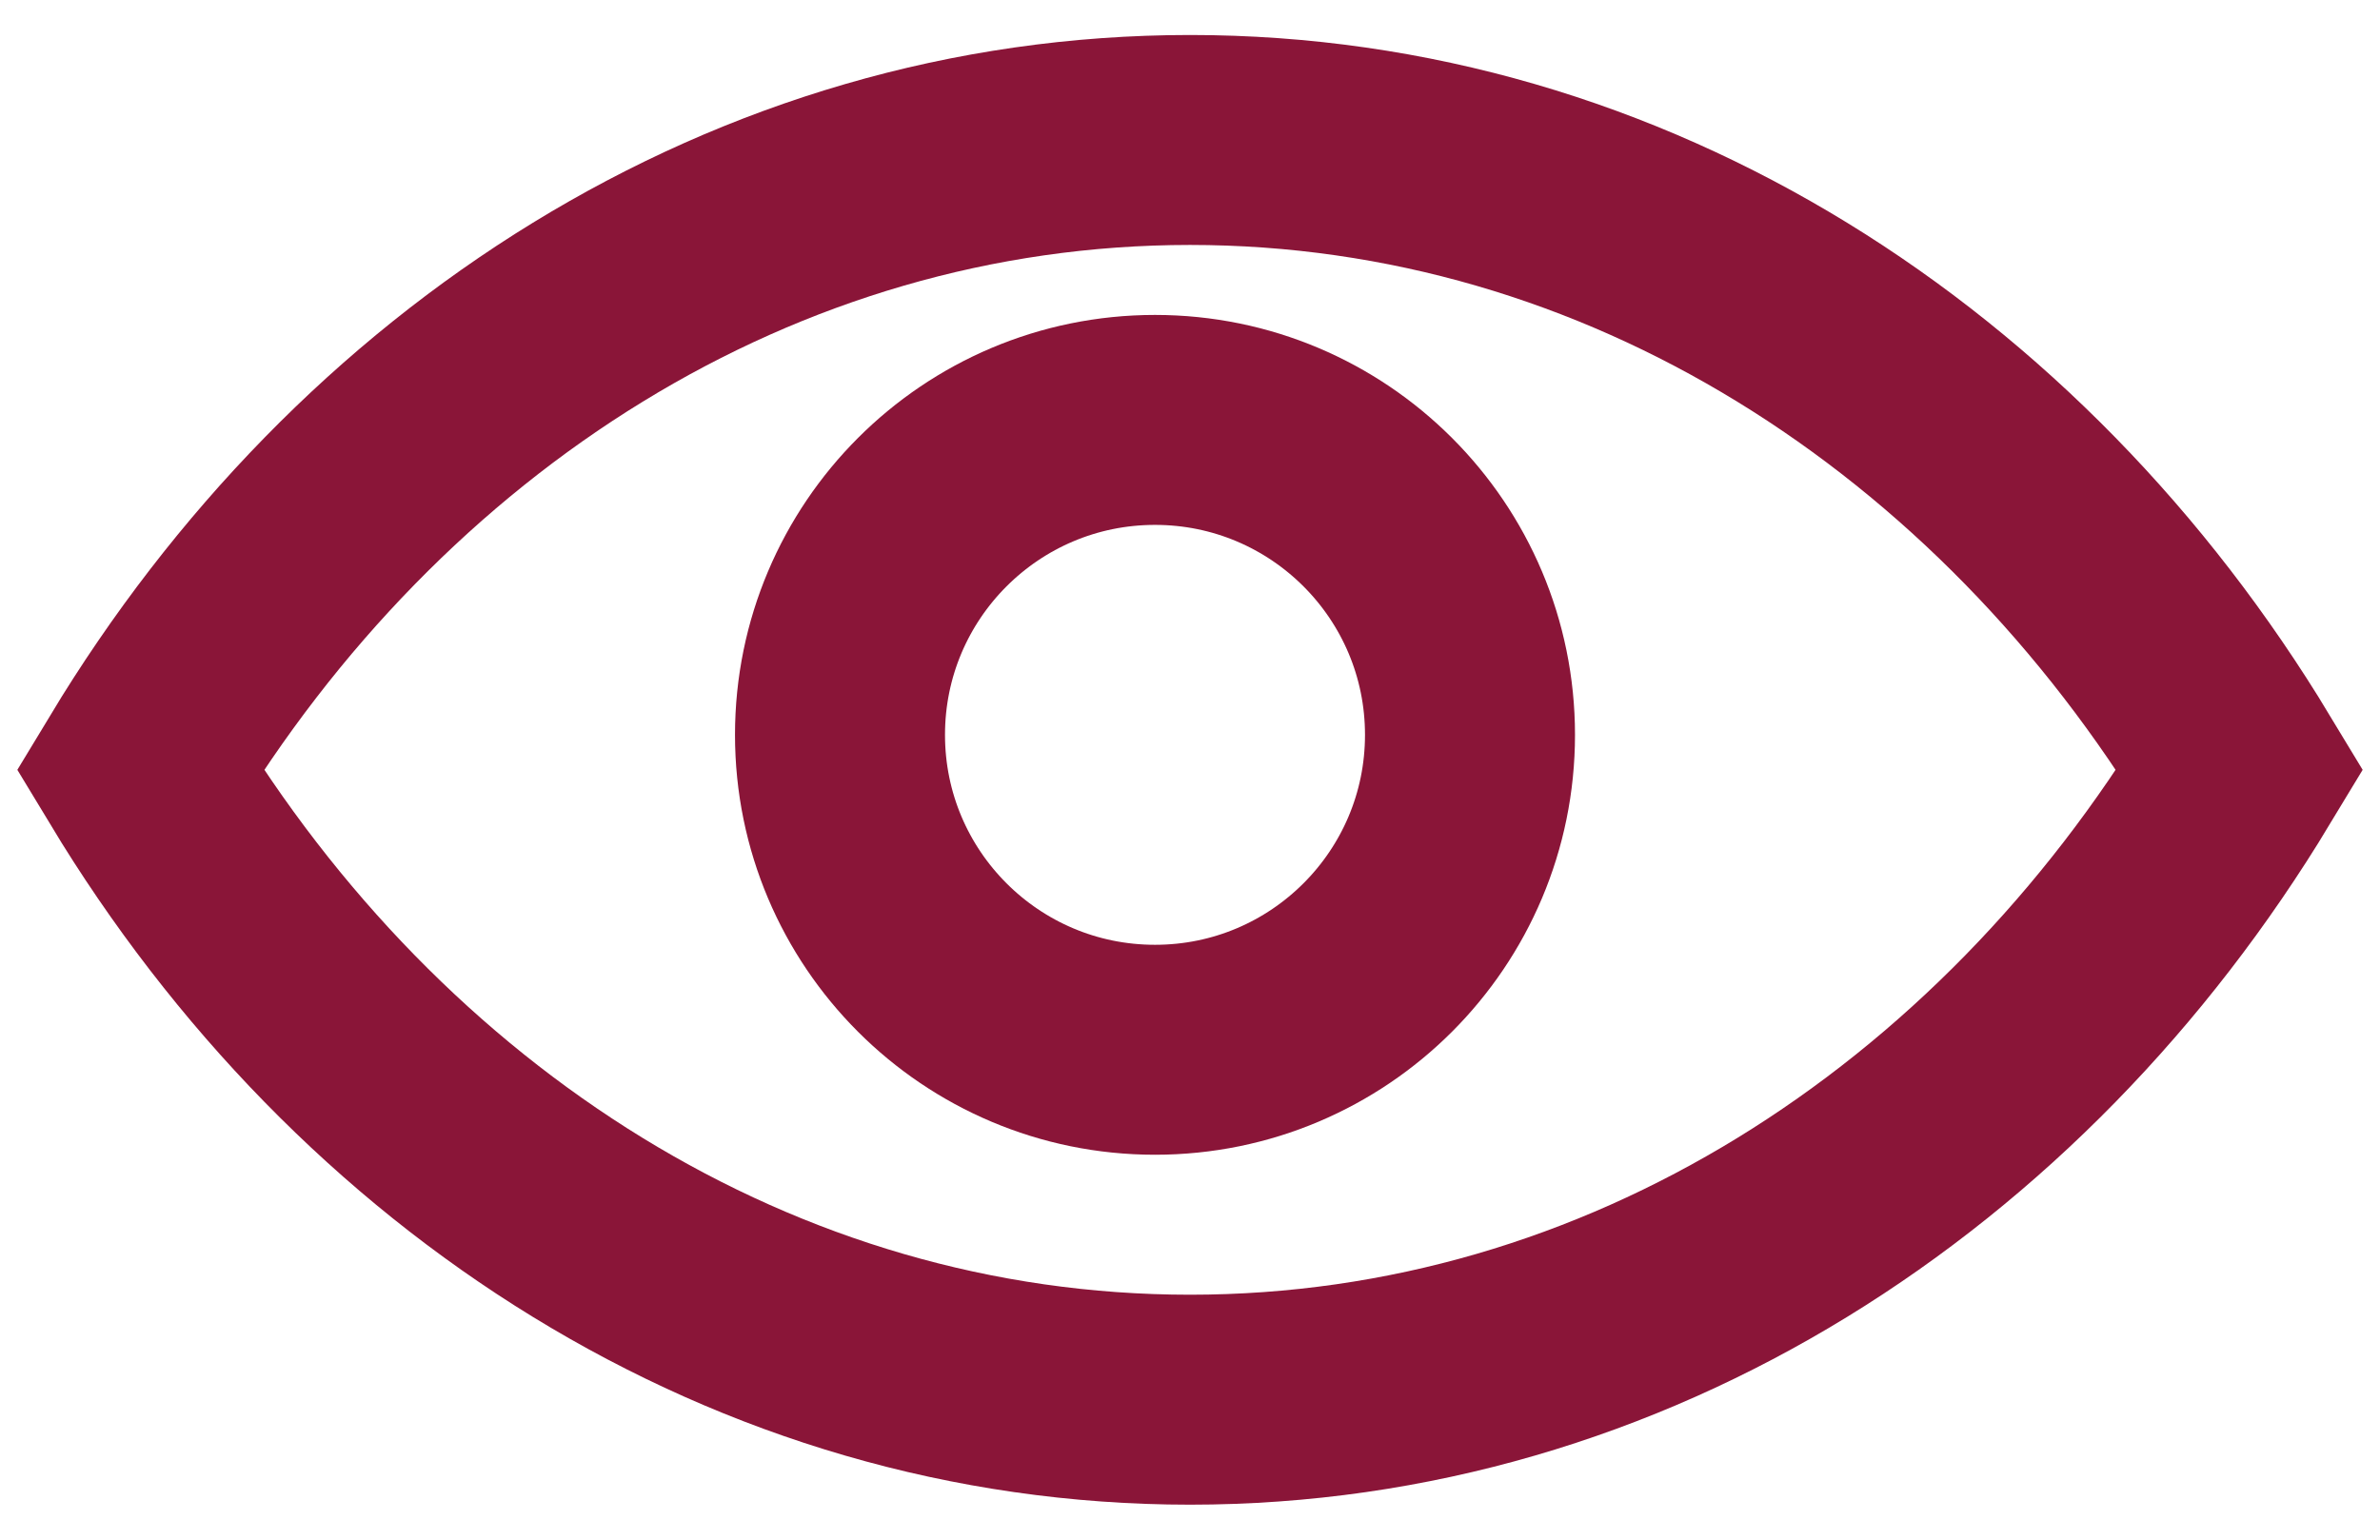
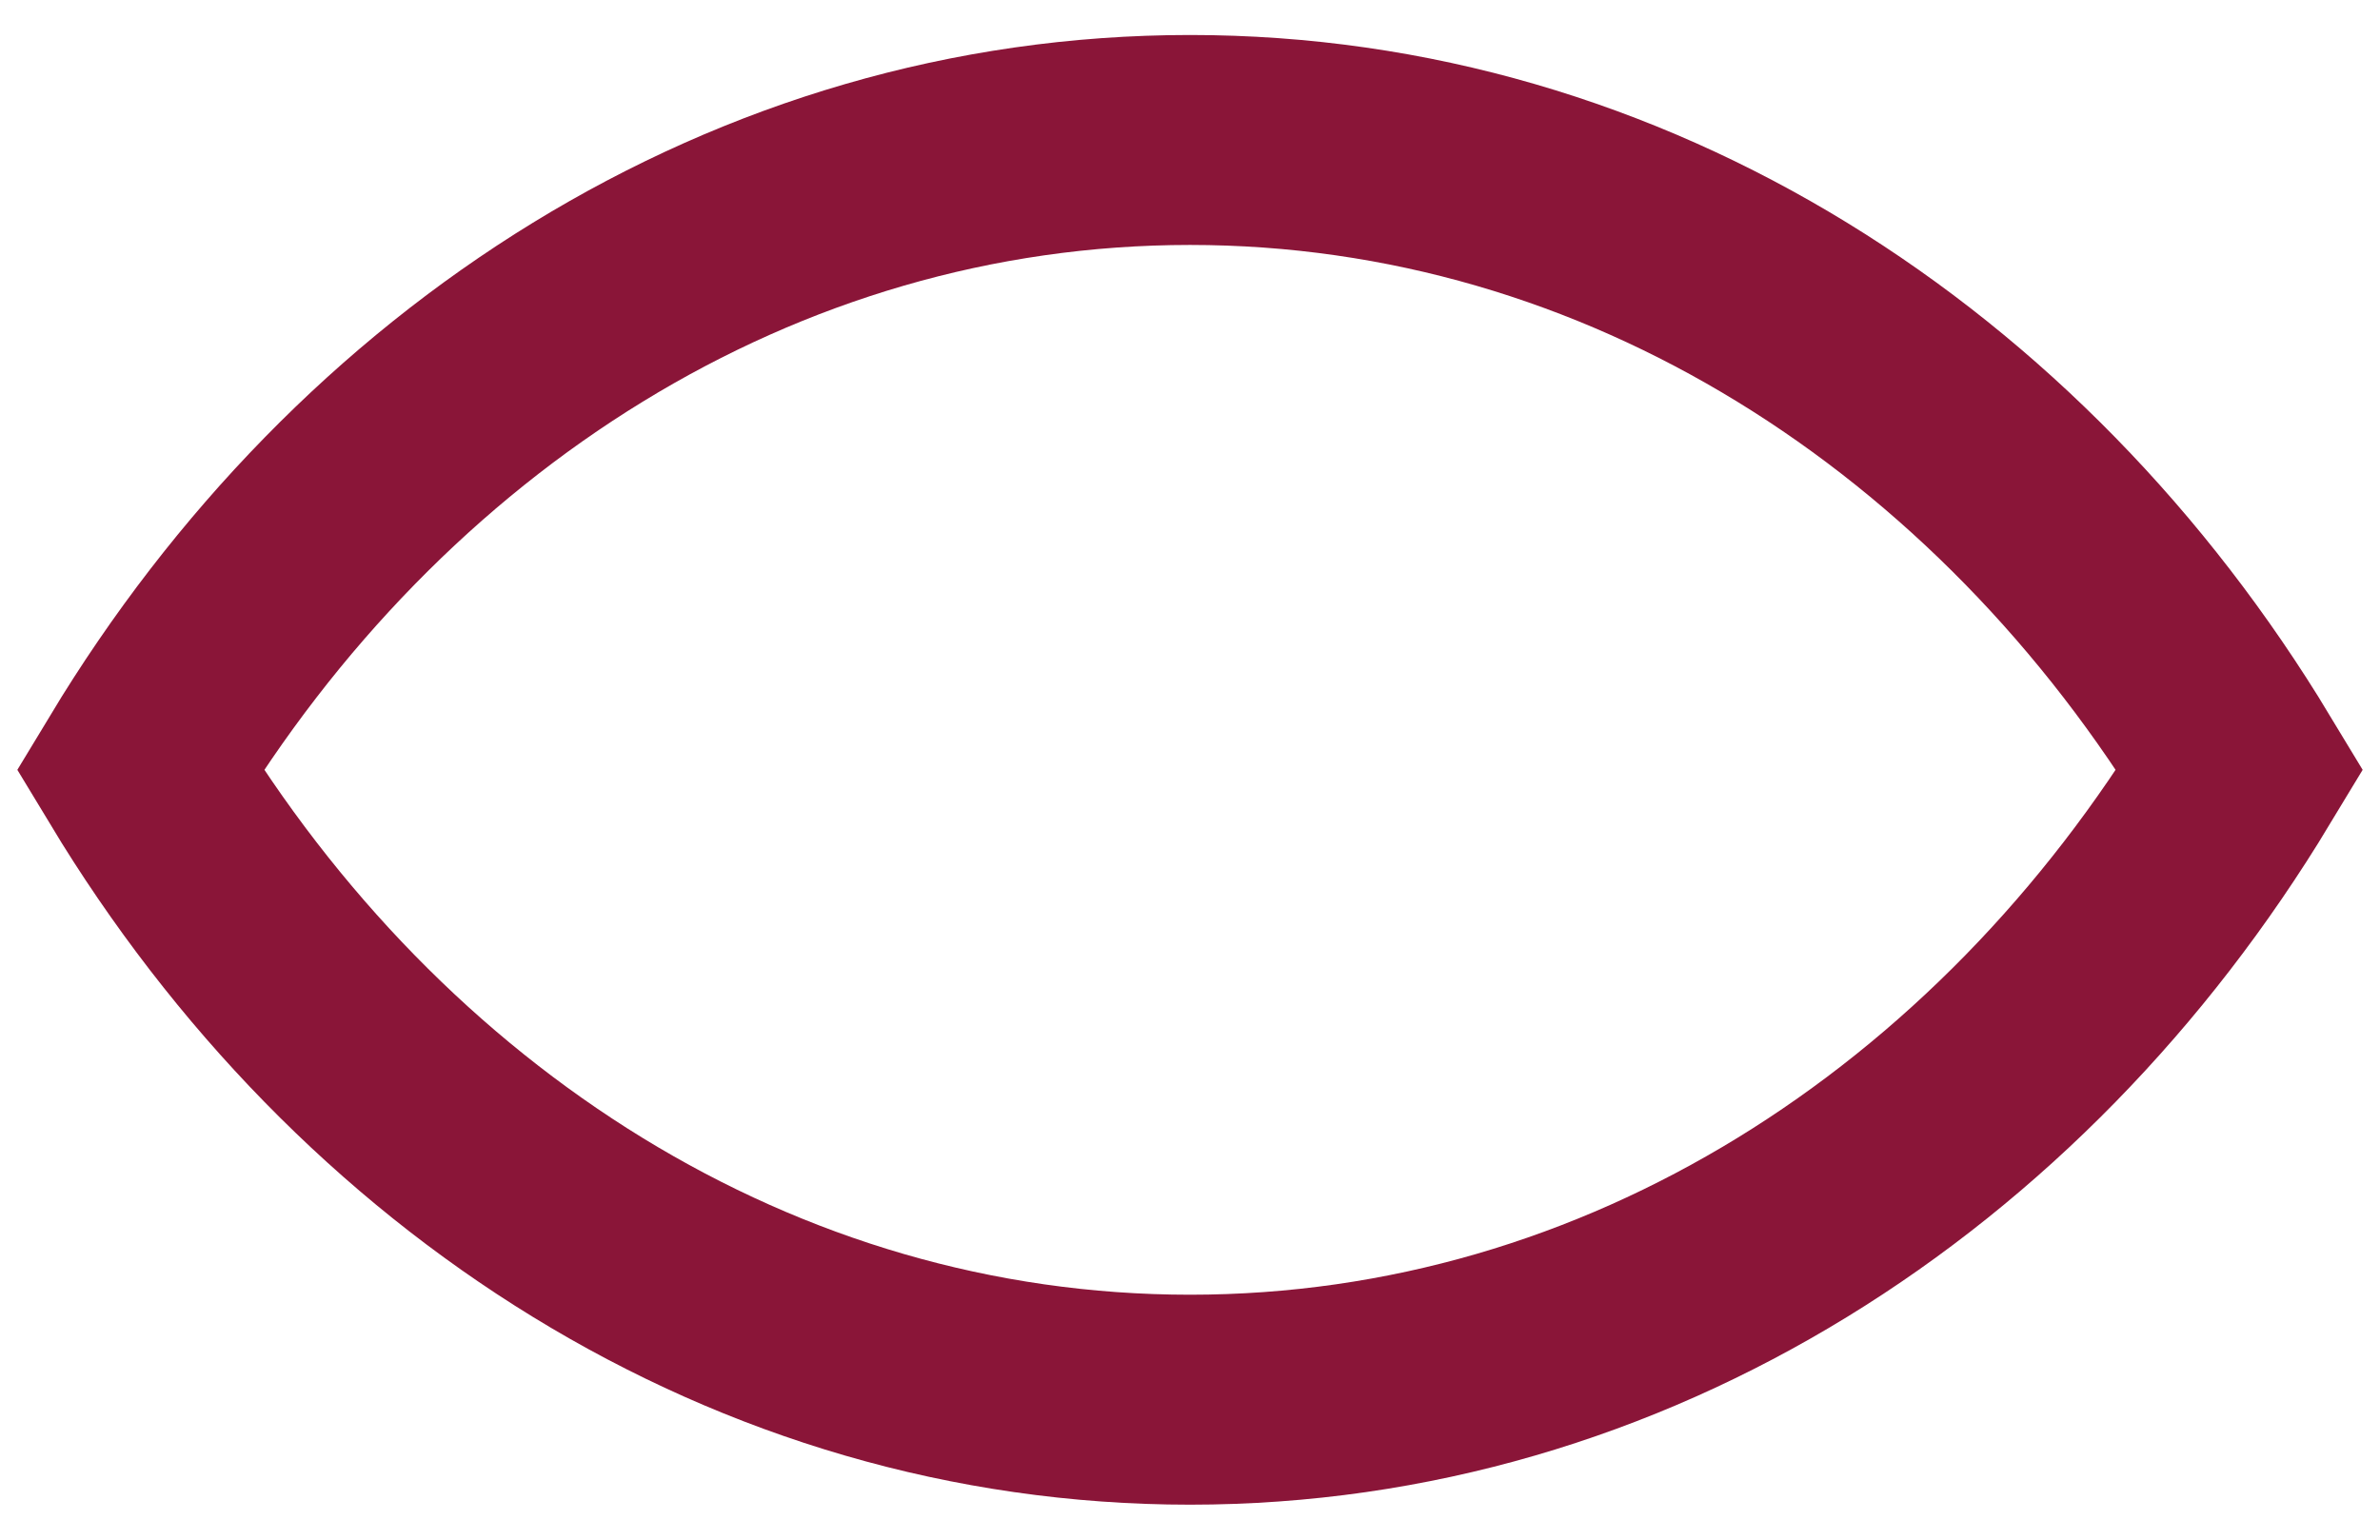
<svg xmlns="http://www.w3.org/2000/svg" width="17" height="11">
  <g fill="none" stroke="#8A1538" stroke-width="1.5" transform="translate(1 1)">
    <path d="M0 4.5C1.641 1.782 4.388 0 7.5 0s5.859 1.782 7.5 4.5C13.359 7.218 10.612 9 7.5 9S1.641 7.218 0 4.5z" />
-     <circle cx="7.25" cy="4.25" r="2.25" />
  </g>
</svg>